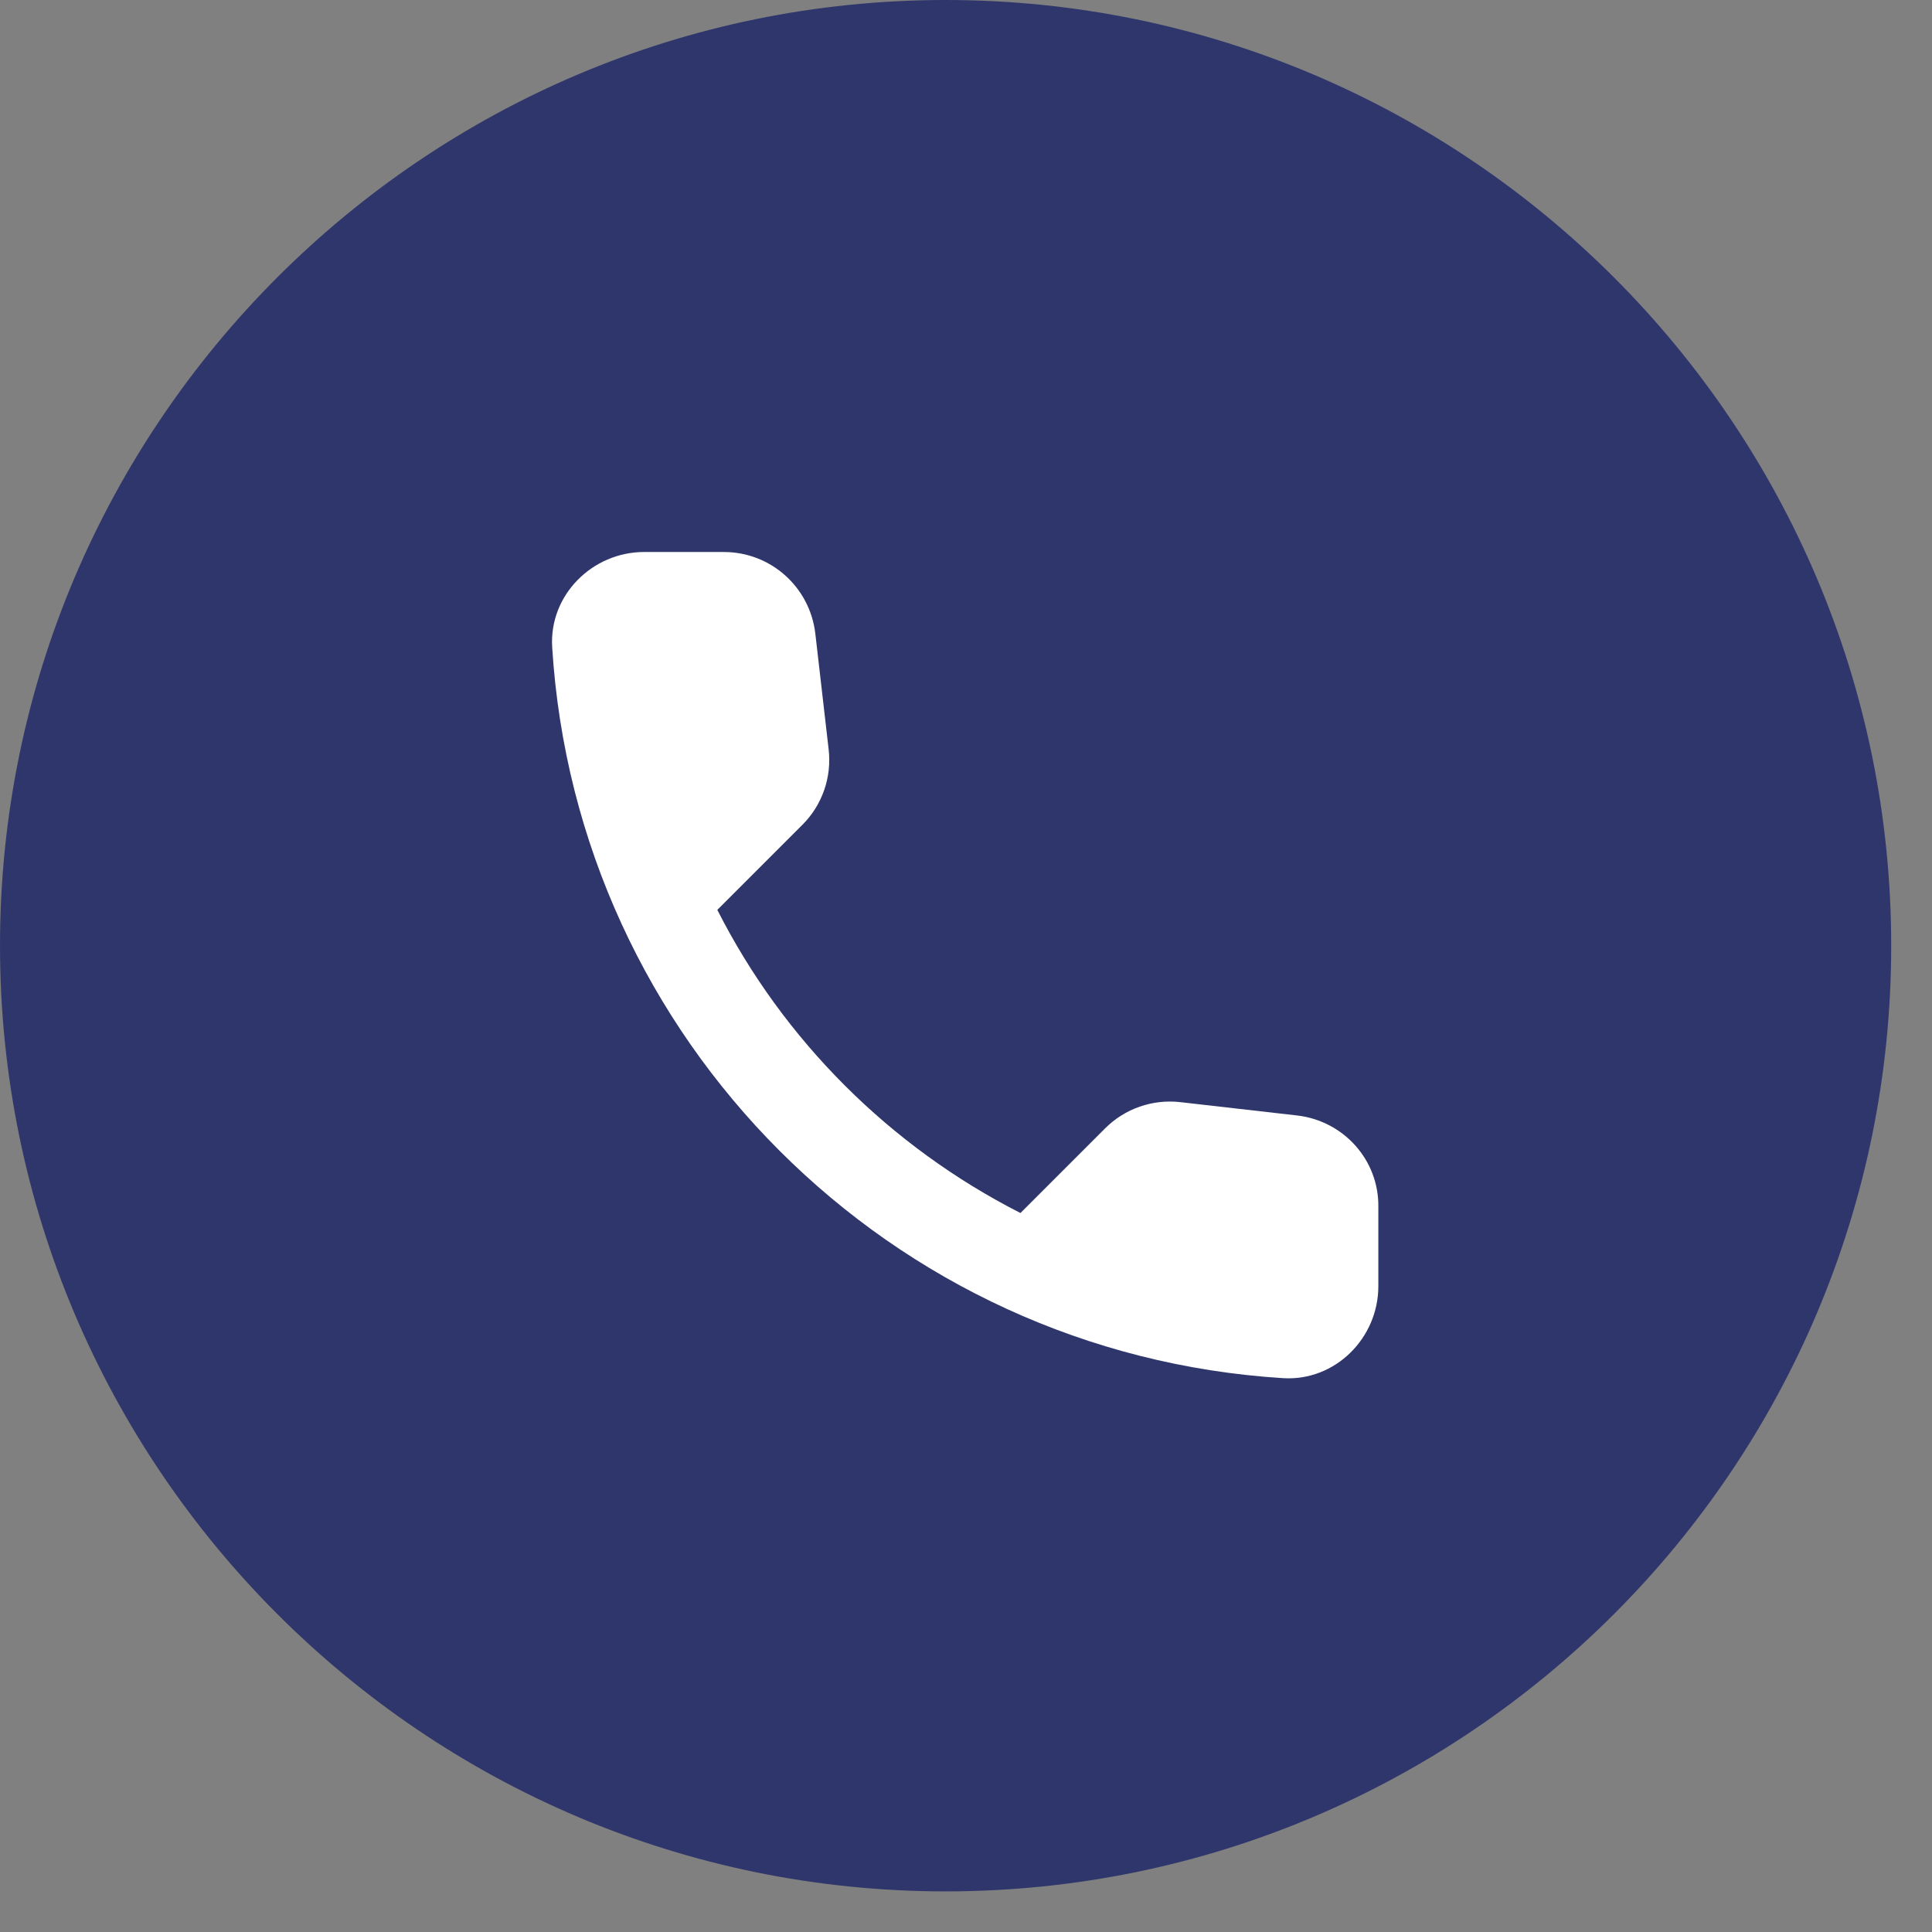
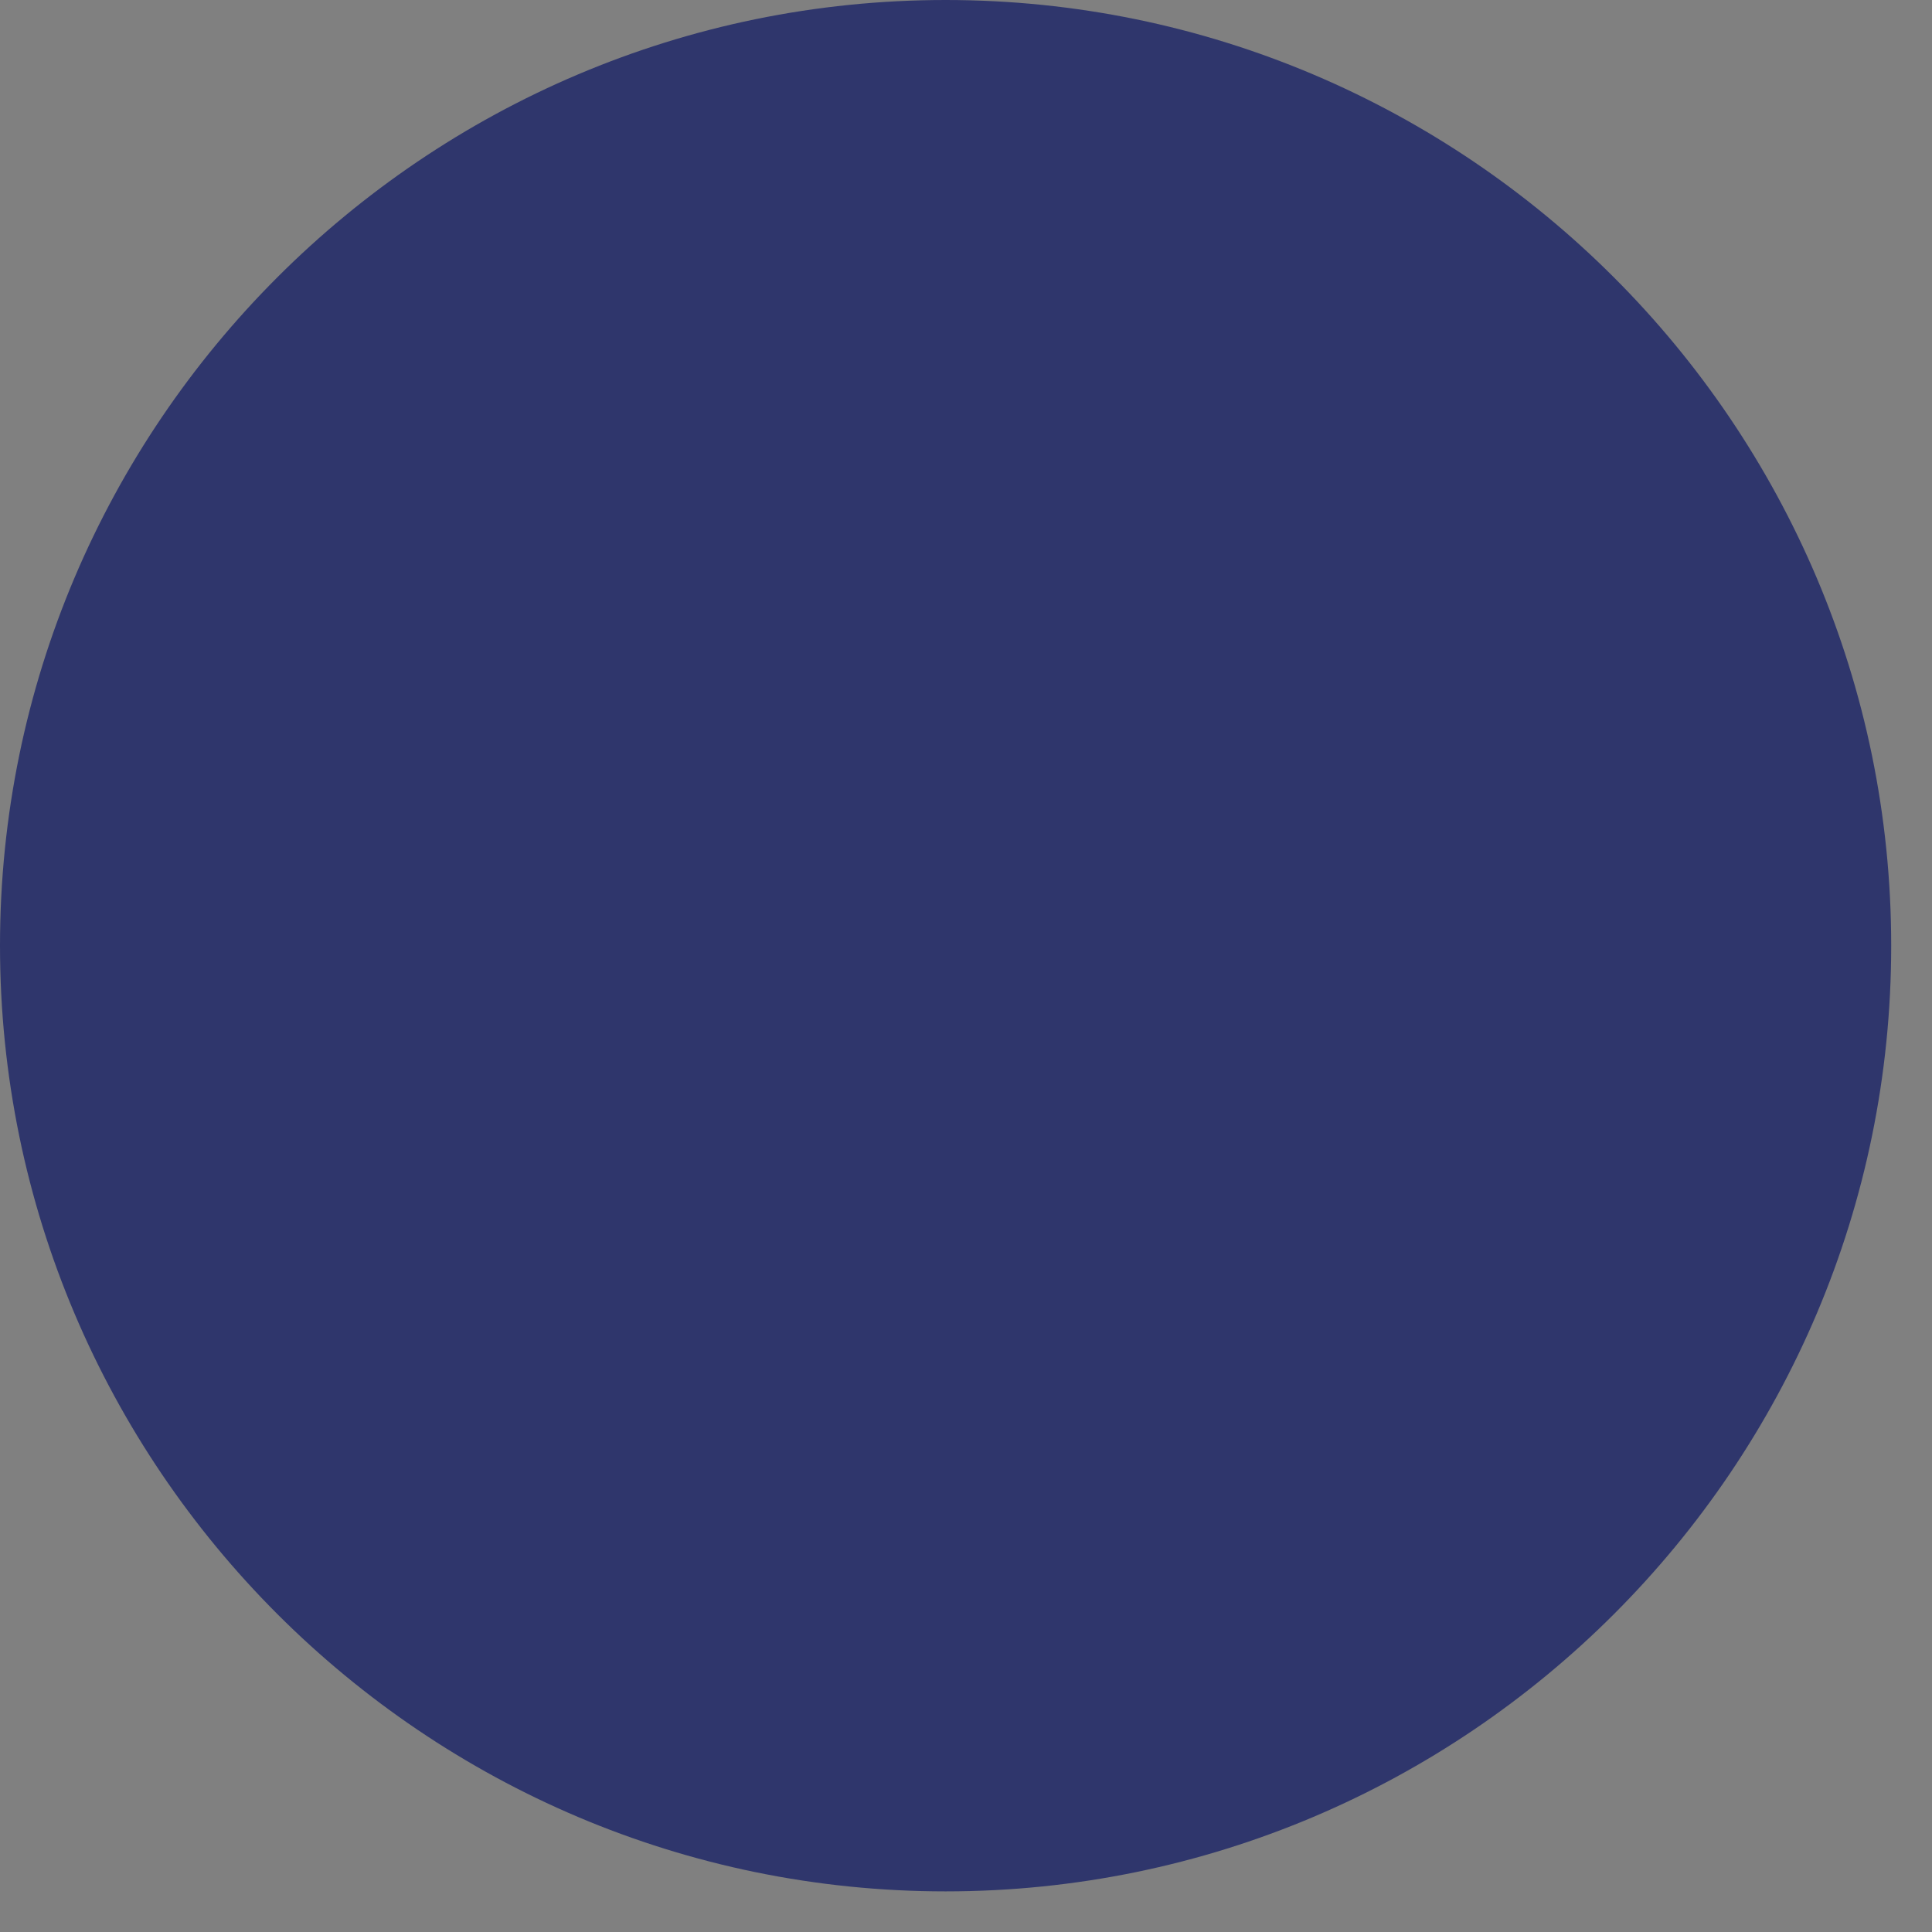
<svg xmlns="http://www.w3.org/2000/svg" width="42" height="42" viewBox="0 0 42 42" fill="none">
  <rect x="0" y="0" width="42" height="42" fill="#808080" stroke="none" />
  <path d="M20.556 41.117C9.225 41.117 0 31.893 0 20.556C0 9.225 9.225 0 20.556 0C31.888 0 41.113 9.225 41.113 20.556C41.117 31.893 31.893 41.117 20.556 41.117Z" fill="#2F366C" />
-   <path fill-rule="evenodd" clip-rule="evenodd" d="M28.204 24.25L25.664 23.96C25.054 23.89 24.454 24.1 24.024 24.53L22.184 26.37C19.354 24.93 17.034 22.62 15.594 19.78L17.444 17.93C17.874 17.5 18.084 16.9 18.014 16.29L17.724 13.77C17.604 12.76 16.754 12 15.734 12H14.004C12.874 12 11.934 12.94 12.004 14.07C12.534 22.61 19.364 29.43 27.894 29.96C29.024 30.03 29.964 29.09 29.964 27.96V26.23C29.974 25.22 29.214 24.37 28.204 24.25Z" fill="white" />
</svg>